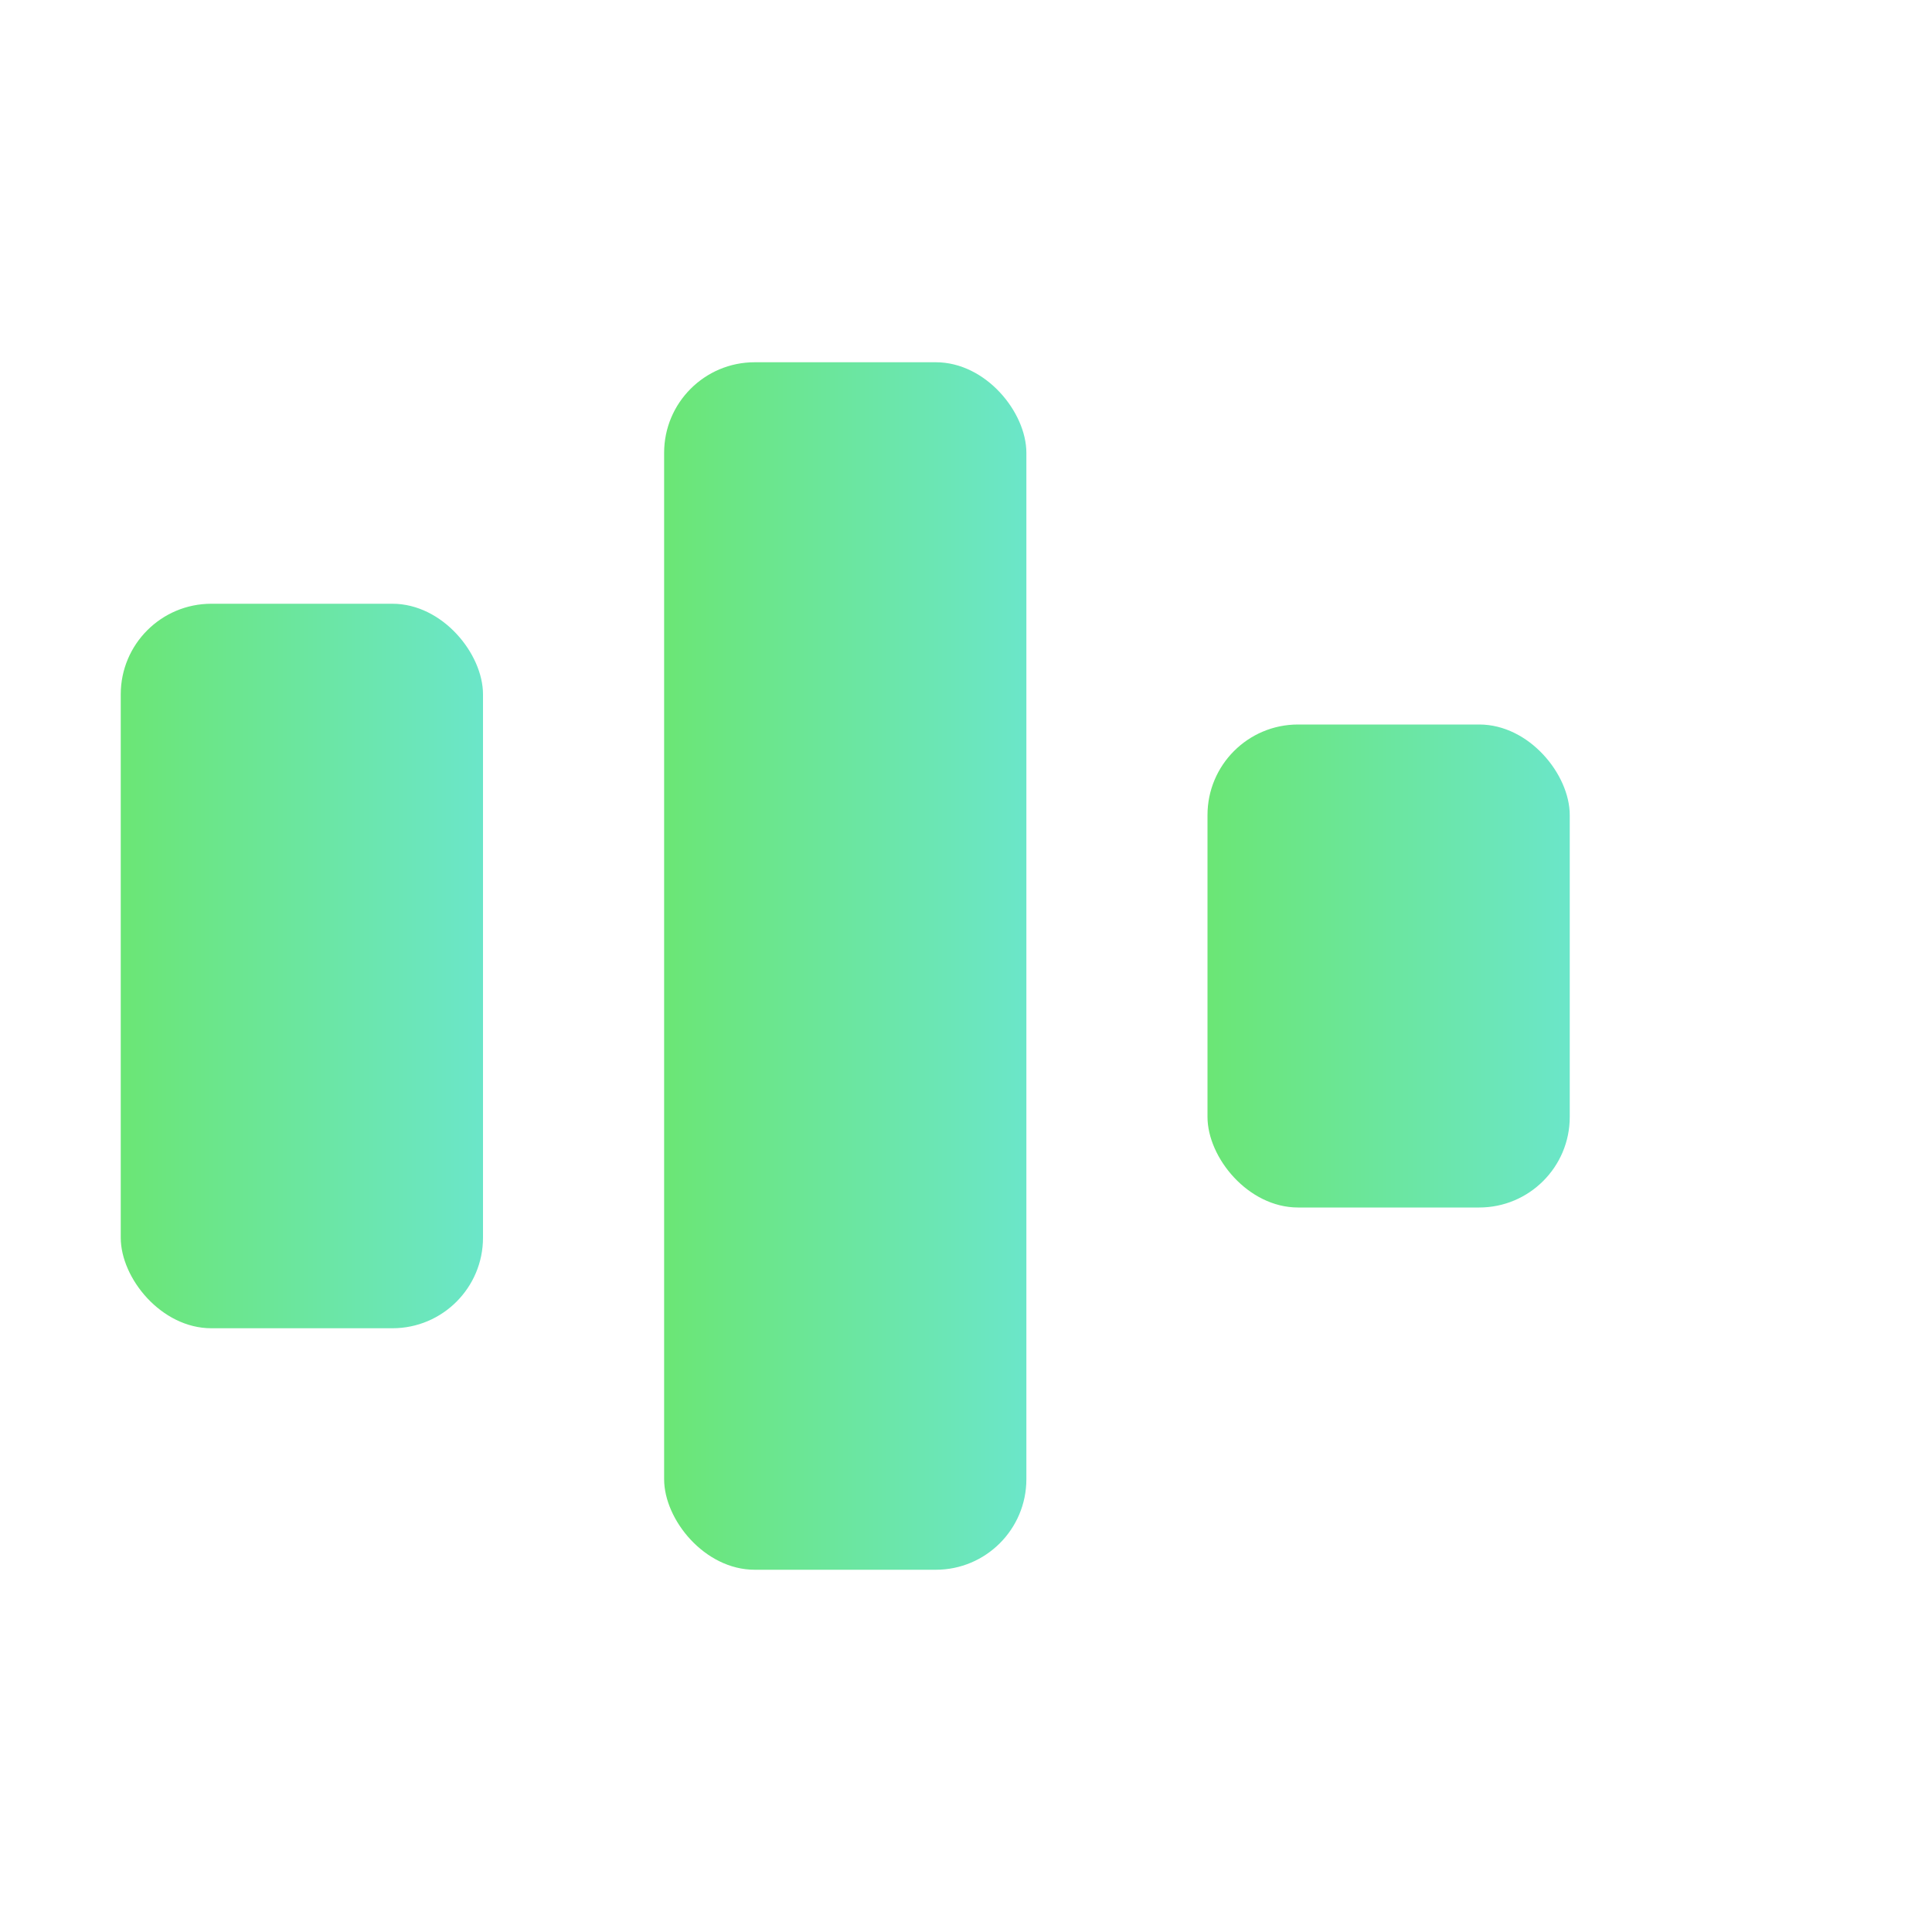
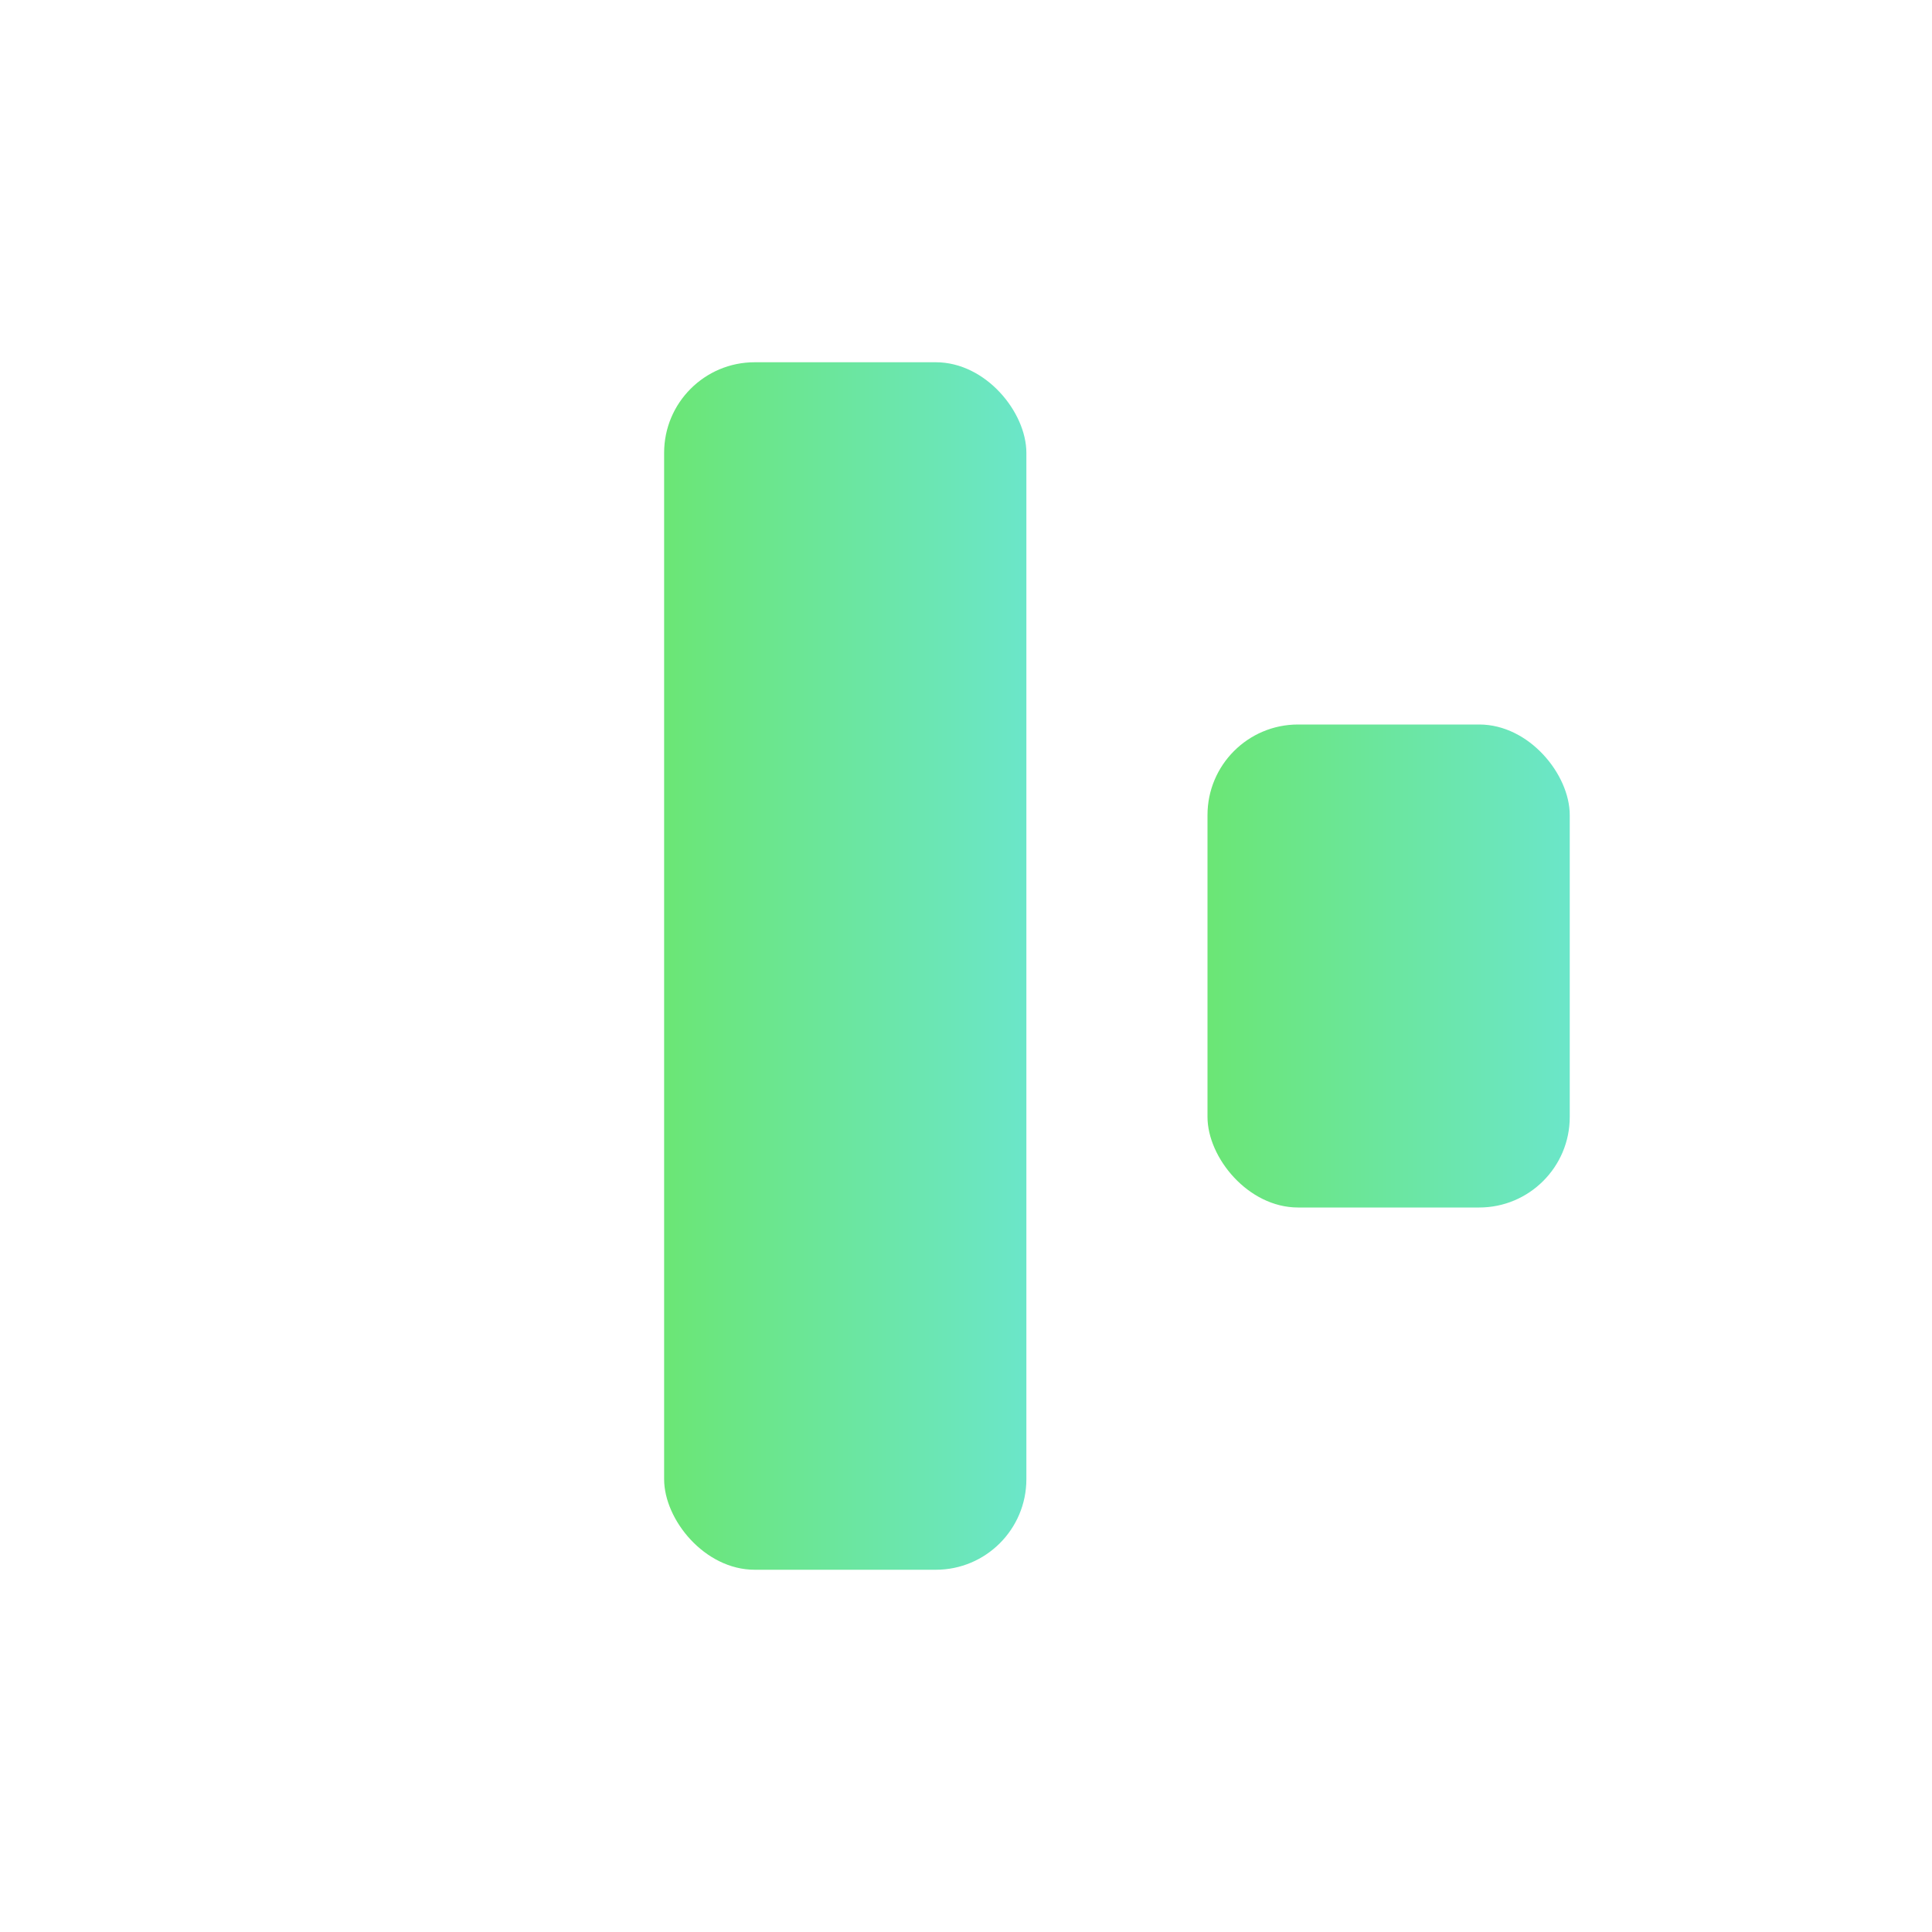
<svg xmlns="http://www.w3.org/2000/svg" viewBox="0 0 32 32">
  <defs>
    <linearGradient id="gradient" x1="0" x2="1">
      <stop stop-color="#6be675" />
      <stop offset="1" stop-color="#6be6c9" />
    </linearGradient>
  </defs>
  <g fill="url(#gradient)">
-     <rect x="2" y="10" width="6" height="12" rx="1.5" />
    <rect x="11" y="6" width="6" height="20" rx="1.5" />
    <rect x="20" y="12" width="6" height="8" rx="1.5" />
  </g>
</svg>